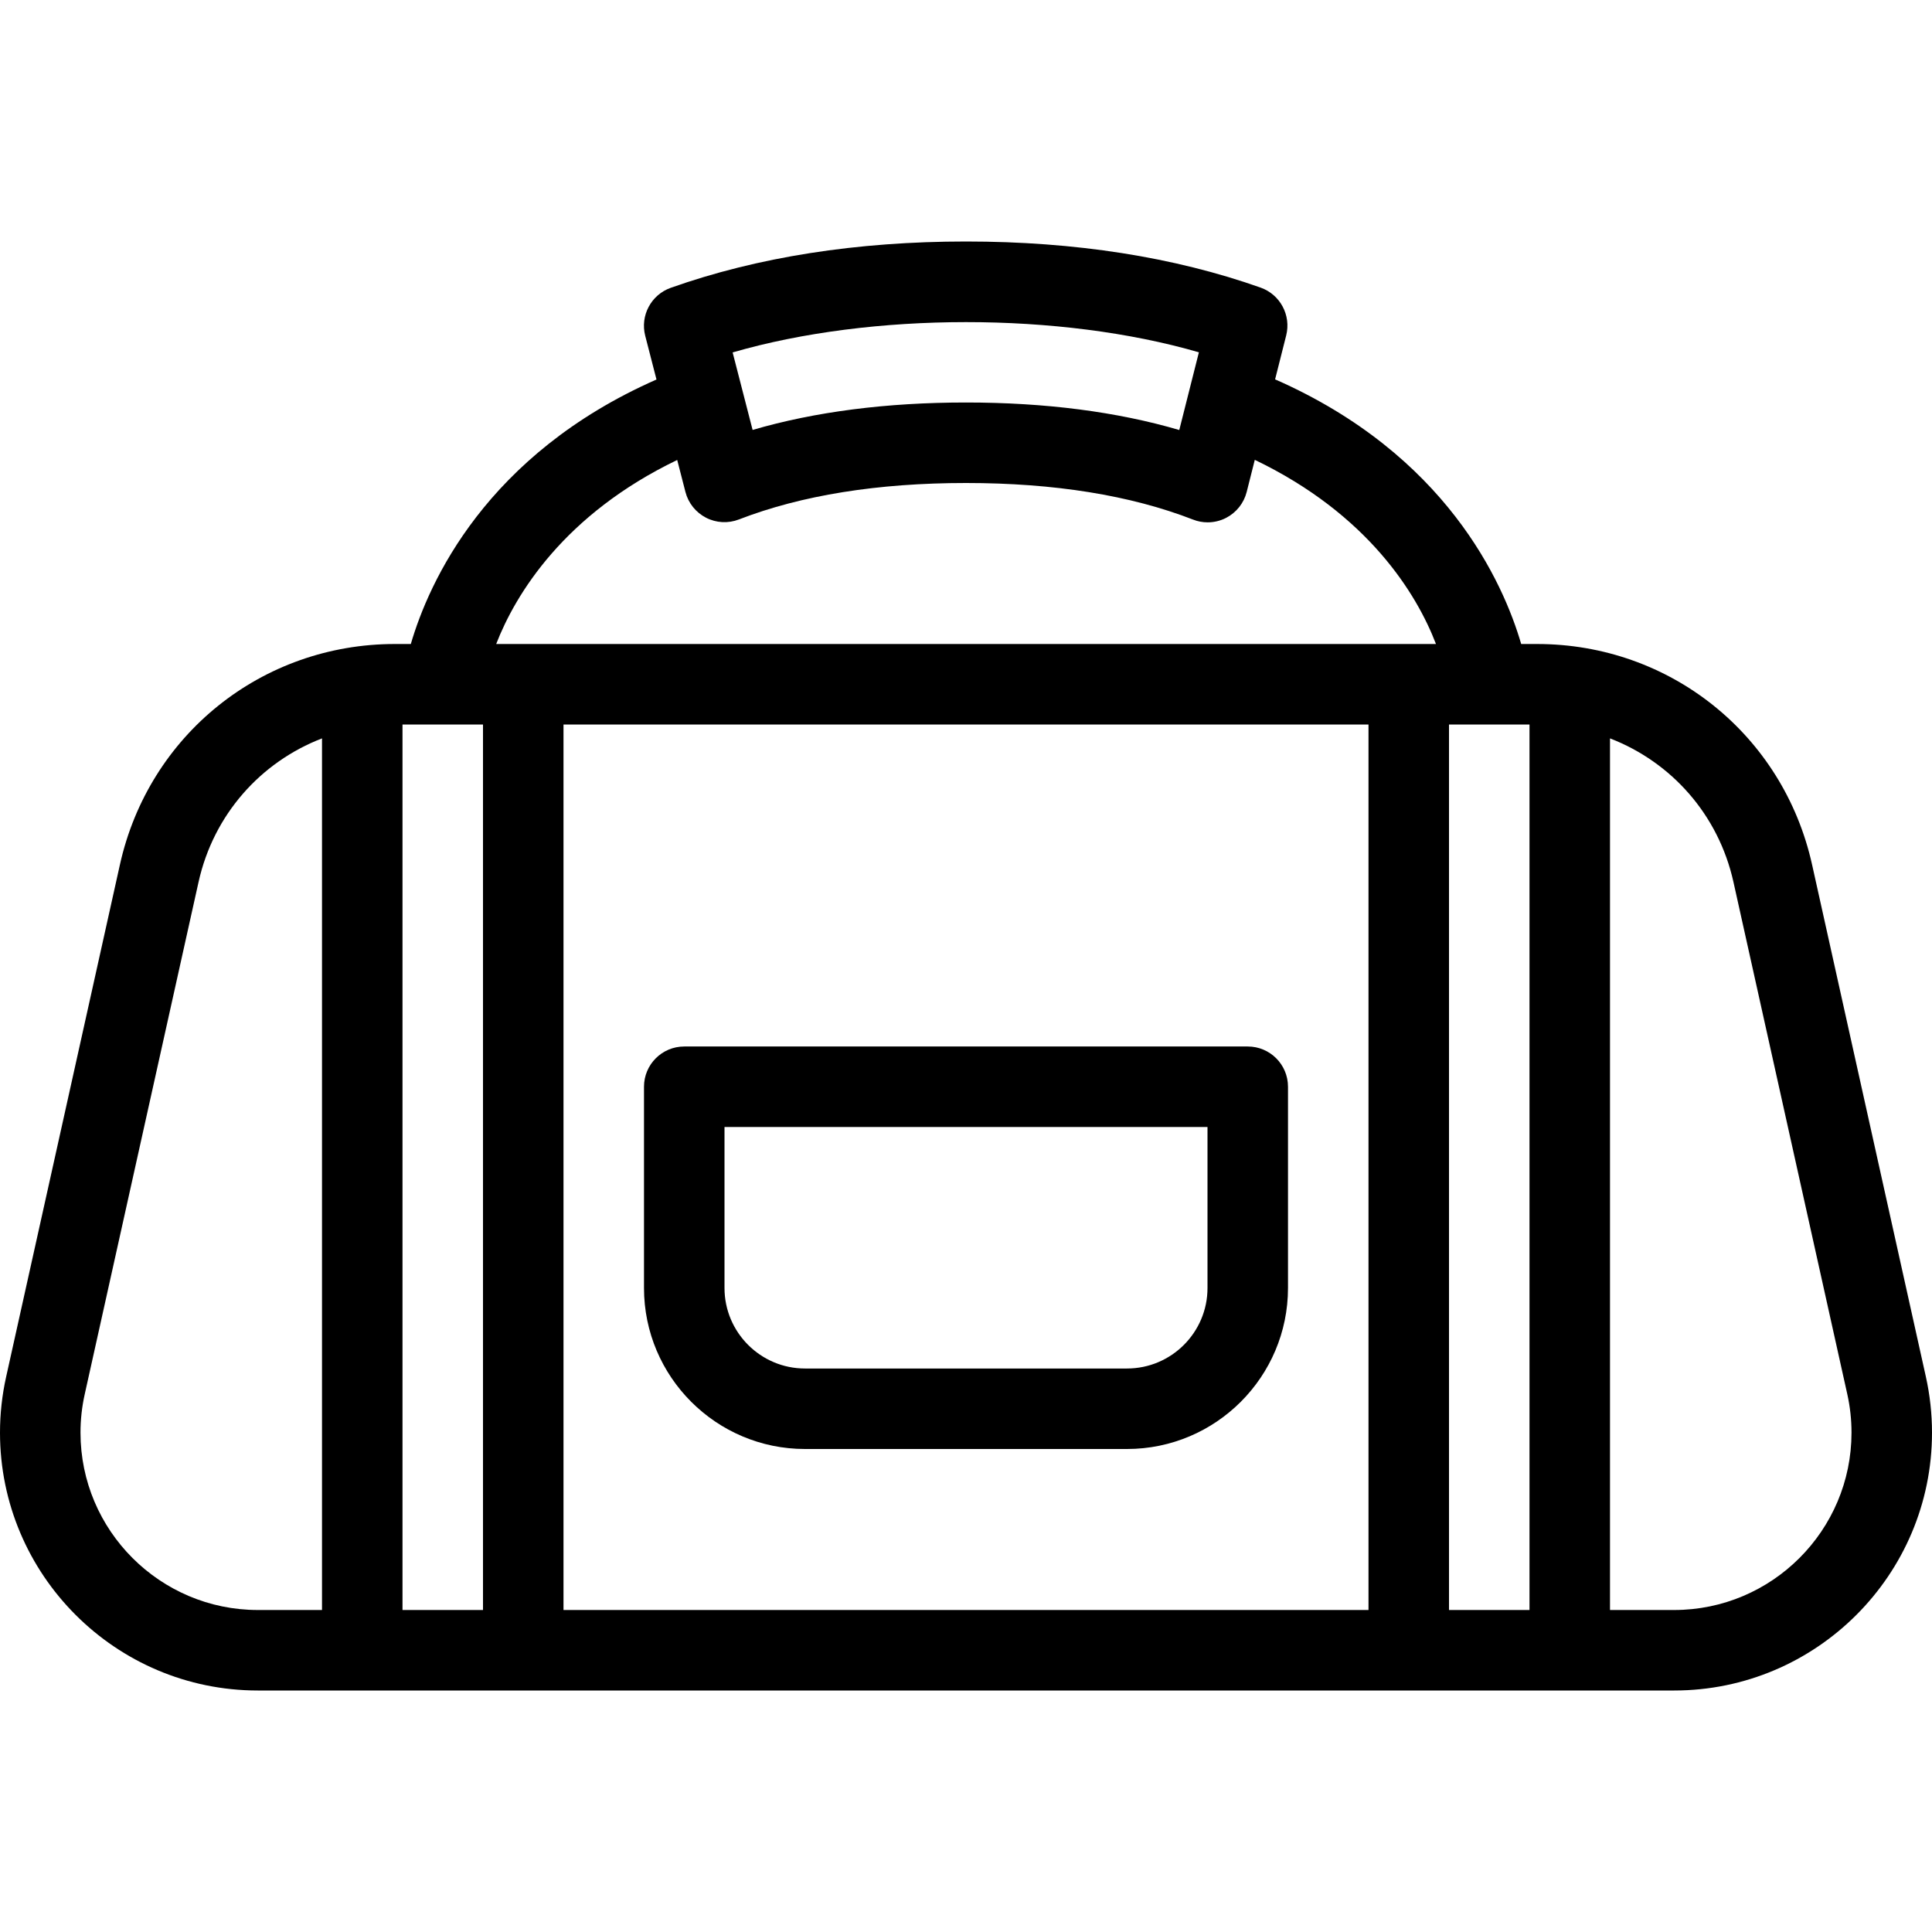
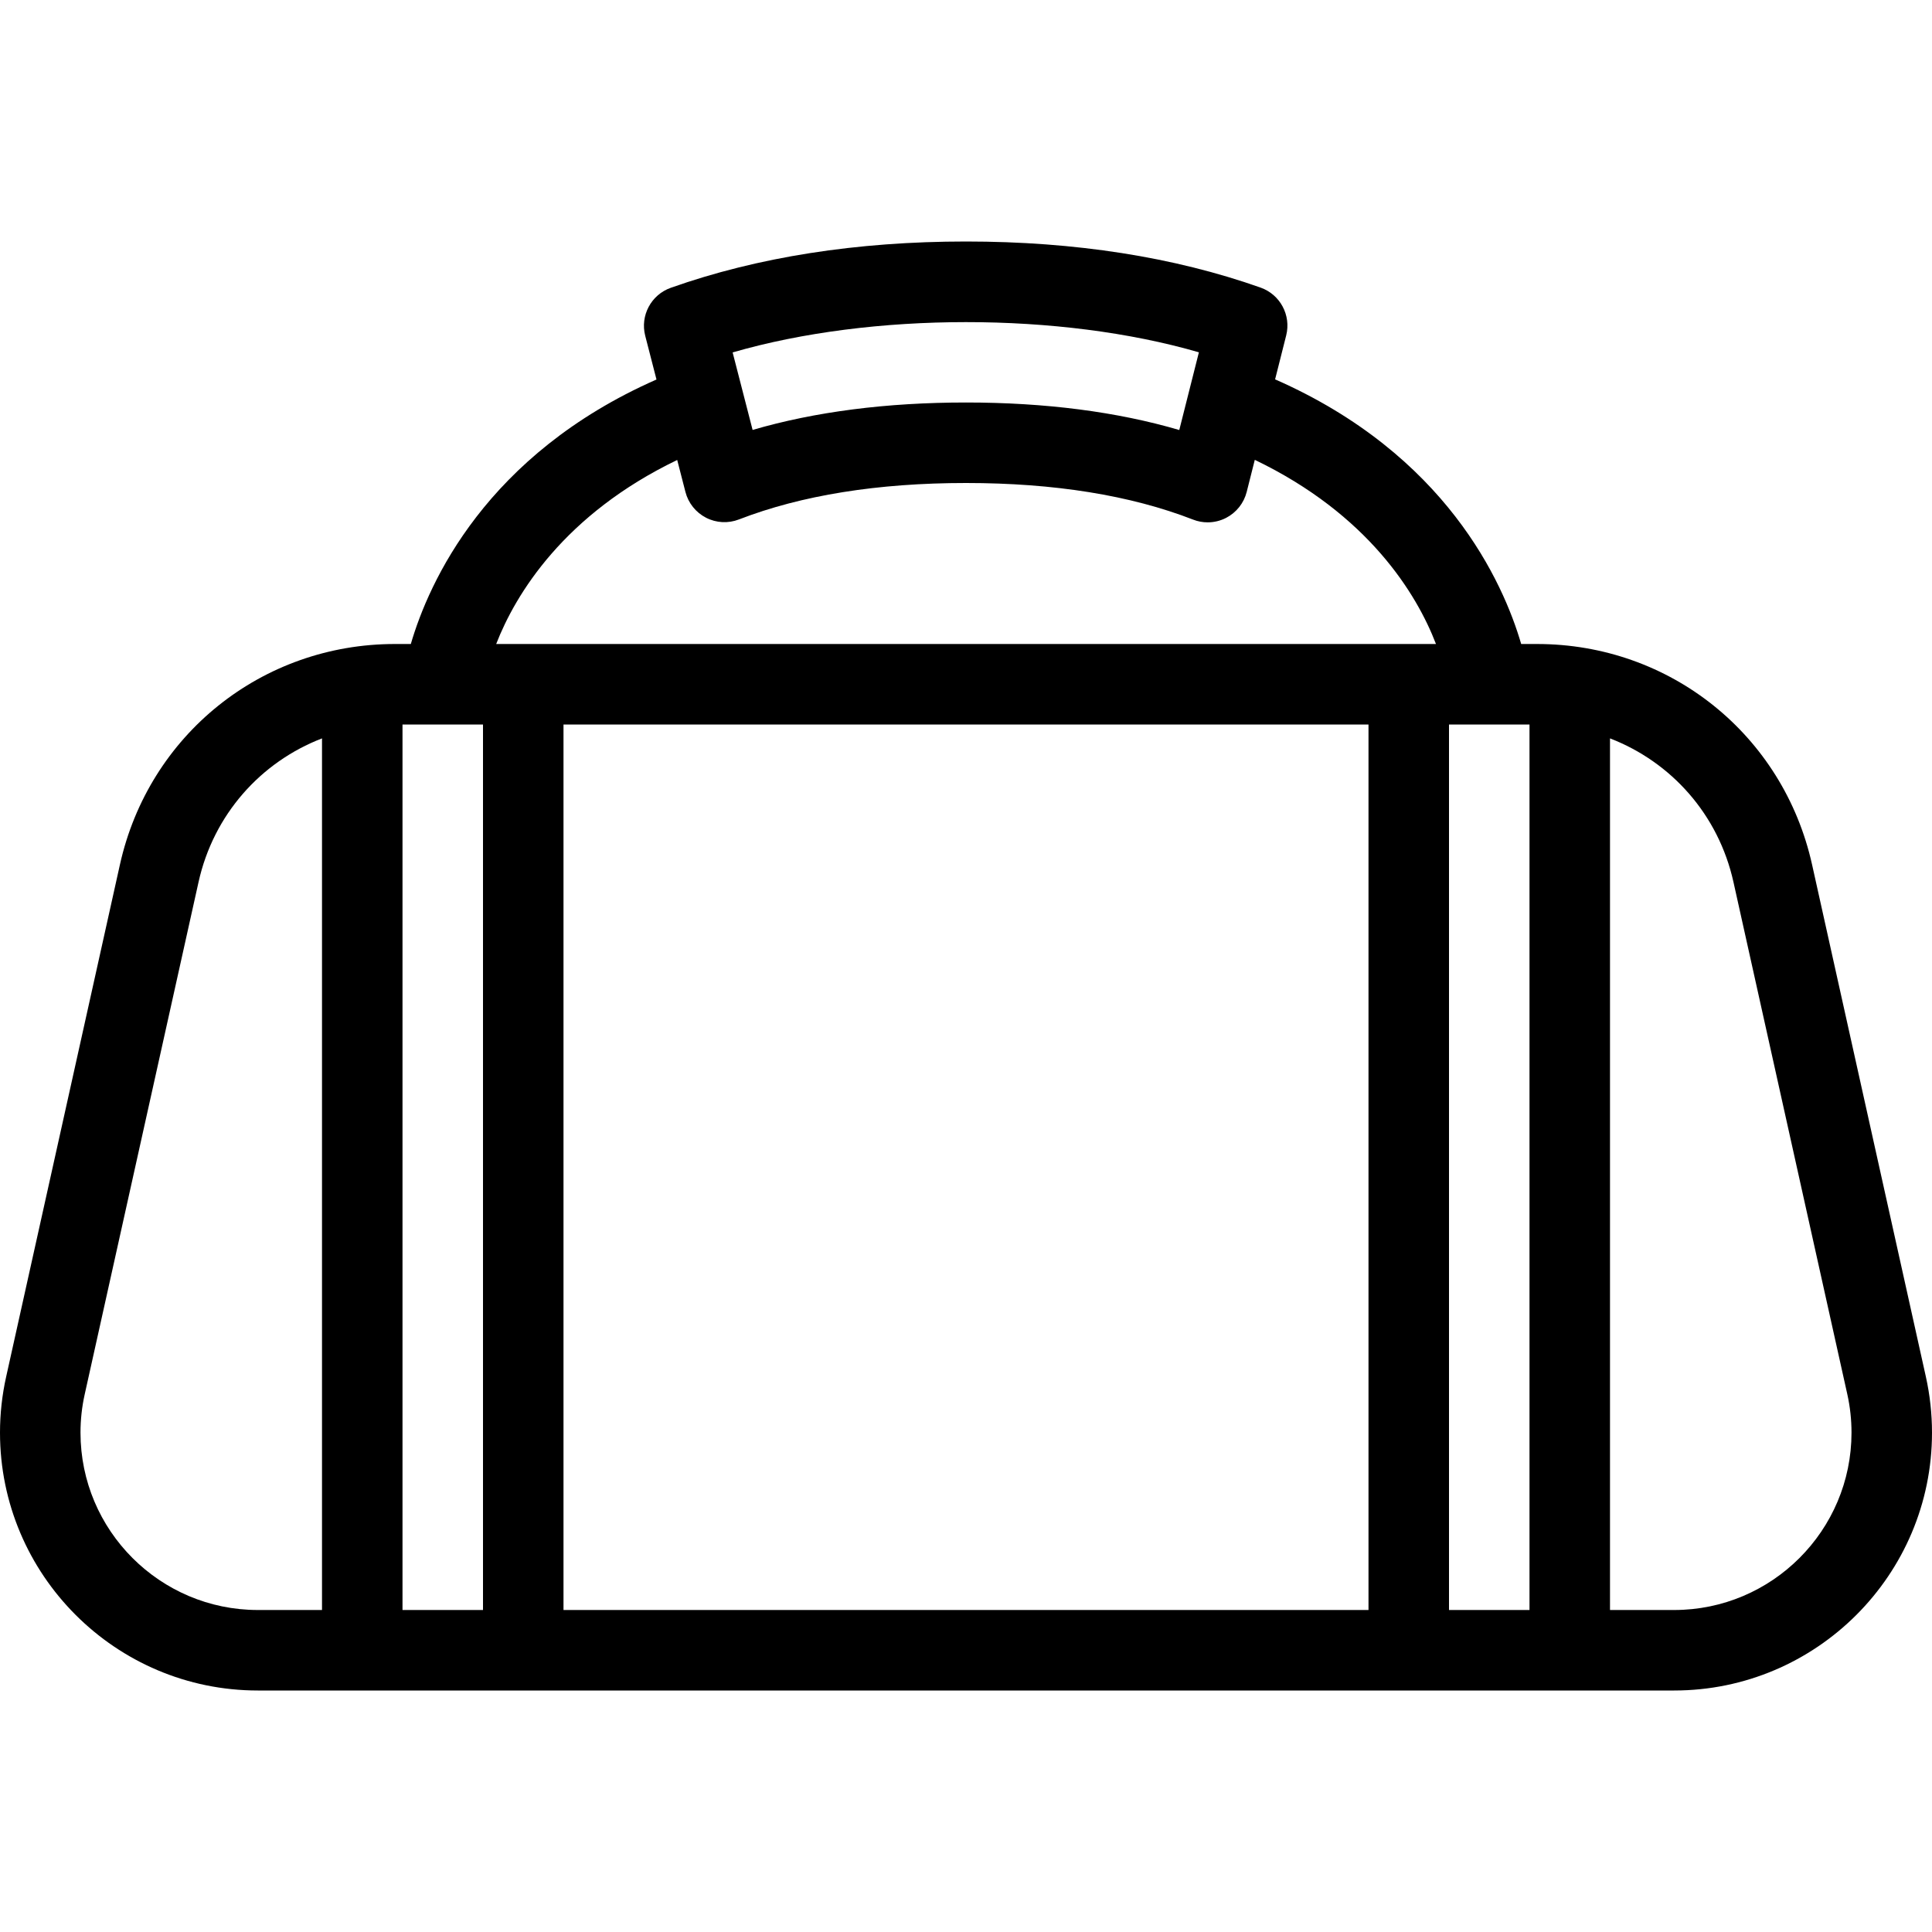
<svg xmlns="http://www.w3.org/2000/svg" id="Capa_1" x="0px" y="0px" viewBox="0 0 512 512" style="enable-background:new 0 0 512 512;" xml:space="preserve">
  <g>
    <g>
      <g>
        <path d="M510.375,364.844l-30.156-135.708c-7.656-34.427-37.635-58.469-72.896-58.469h-4.193 c-4.772-16.365-19.928-50.223-65.215-70.133l2.939-11.648c1.344-5.344-1.594-10.833-6.781-12.667 C311.177,68.115,284.906,64,256,64c-28.938,0-55.26,4.125-78.24,12.271c-5.208,1.844-8.146,7.365-6.771,12.708l2.986,11.594 c-45.195,19.922-60.331,53.742-65.103,70.094h-4.195c-35.26,0-65.24,24.042-72.896,58.469L1.635,364.833 C0.552,369.677,0,374.667,0,379.667C0,417.344,30.656,448,68.333,448h375.333C481.344,448,512,417.344,512,379.667 C512,374.667,511.448,369.677,510.375,364.844z M85.333,426.667h-17c-25.917,0-47-21.083-47-47c0-3.438,0.375-6.865,1.125-10.198 L52.615,233.76c3.98-17.926,16.494-31.82,32.719-38.082V426.667z M317.719,93.365l-5.198,20.594 c-16.531-4.844-35.49-7.292-56.521-7.292c-21.042,0-40.01,2.438-56.552,7.271l-5.292-20.542 C231.063,82.698,280.906,82.688,317.719,93.365z M128,426.667h-21.333V192H128V426.667z M362.667,426.667H149.333V192h213.333 V426.667z M131.495,170.667c5.134-13.251,18.036-34.357,47.971-48.768l2.18,8.466c0.76,2.958,2.75,5.438,5.458,6.833 c2.708,1.396,5.875,1.563,8.729,0.458C212.385,131.25,232.625,128,256,128s43.625,3.26,60.177,9.698 c1.24,0.49,2.552,0.729,3.865,0.729c1.688,0,3.365-0.396,4.896-1.188c2.708-1.406,4.698-3.906,5.448-6.865l2.147-8.51 c30.072,14.444,42.919,35.539,48.014,48.802H131.495z M405.333,426.667H384V192h21.333V426.667z M443.667,426.667h-17V195.678 c16.225,6.262,28.738,20.156,32.719,38.082l30.167,135.719c0.74,3.323,1.115,6.75,1.115,10.188 C490.667,405.583,469.583,426.667,443.667,426.667z" />
-         <path d="M213.333,384h85.333c23.531,0,42.667-19.135,42.667-42.667V288c0-5.896-4.771-10.667-10.667-10.667H181.333 c-5.896,0-10.667,4.771-10.667,10.667v53.333C170.667,364.865,189.802,384,213.333,384z M192,298.667h128v42.667 c0,11.76-9.573,21.333-21.333,21.333h-85.333c-11.76,0-21.333-9.573-21.333-21.333V298.667z" />
      </g>
    </g>
  </g>
  <g> </g>
  <g> </g>
  <g> </g>
  <g> </g>
  <g> </g>
  <g> </g>
  <g> </g>
  <g> </g>
  <g> </g>
  <g> </g>
  <g> </g>
  <g> </g>
  <g> </g>
  <g> </g>
  <g> </g>
</svg>